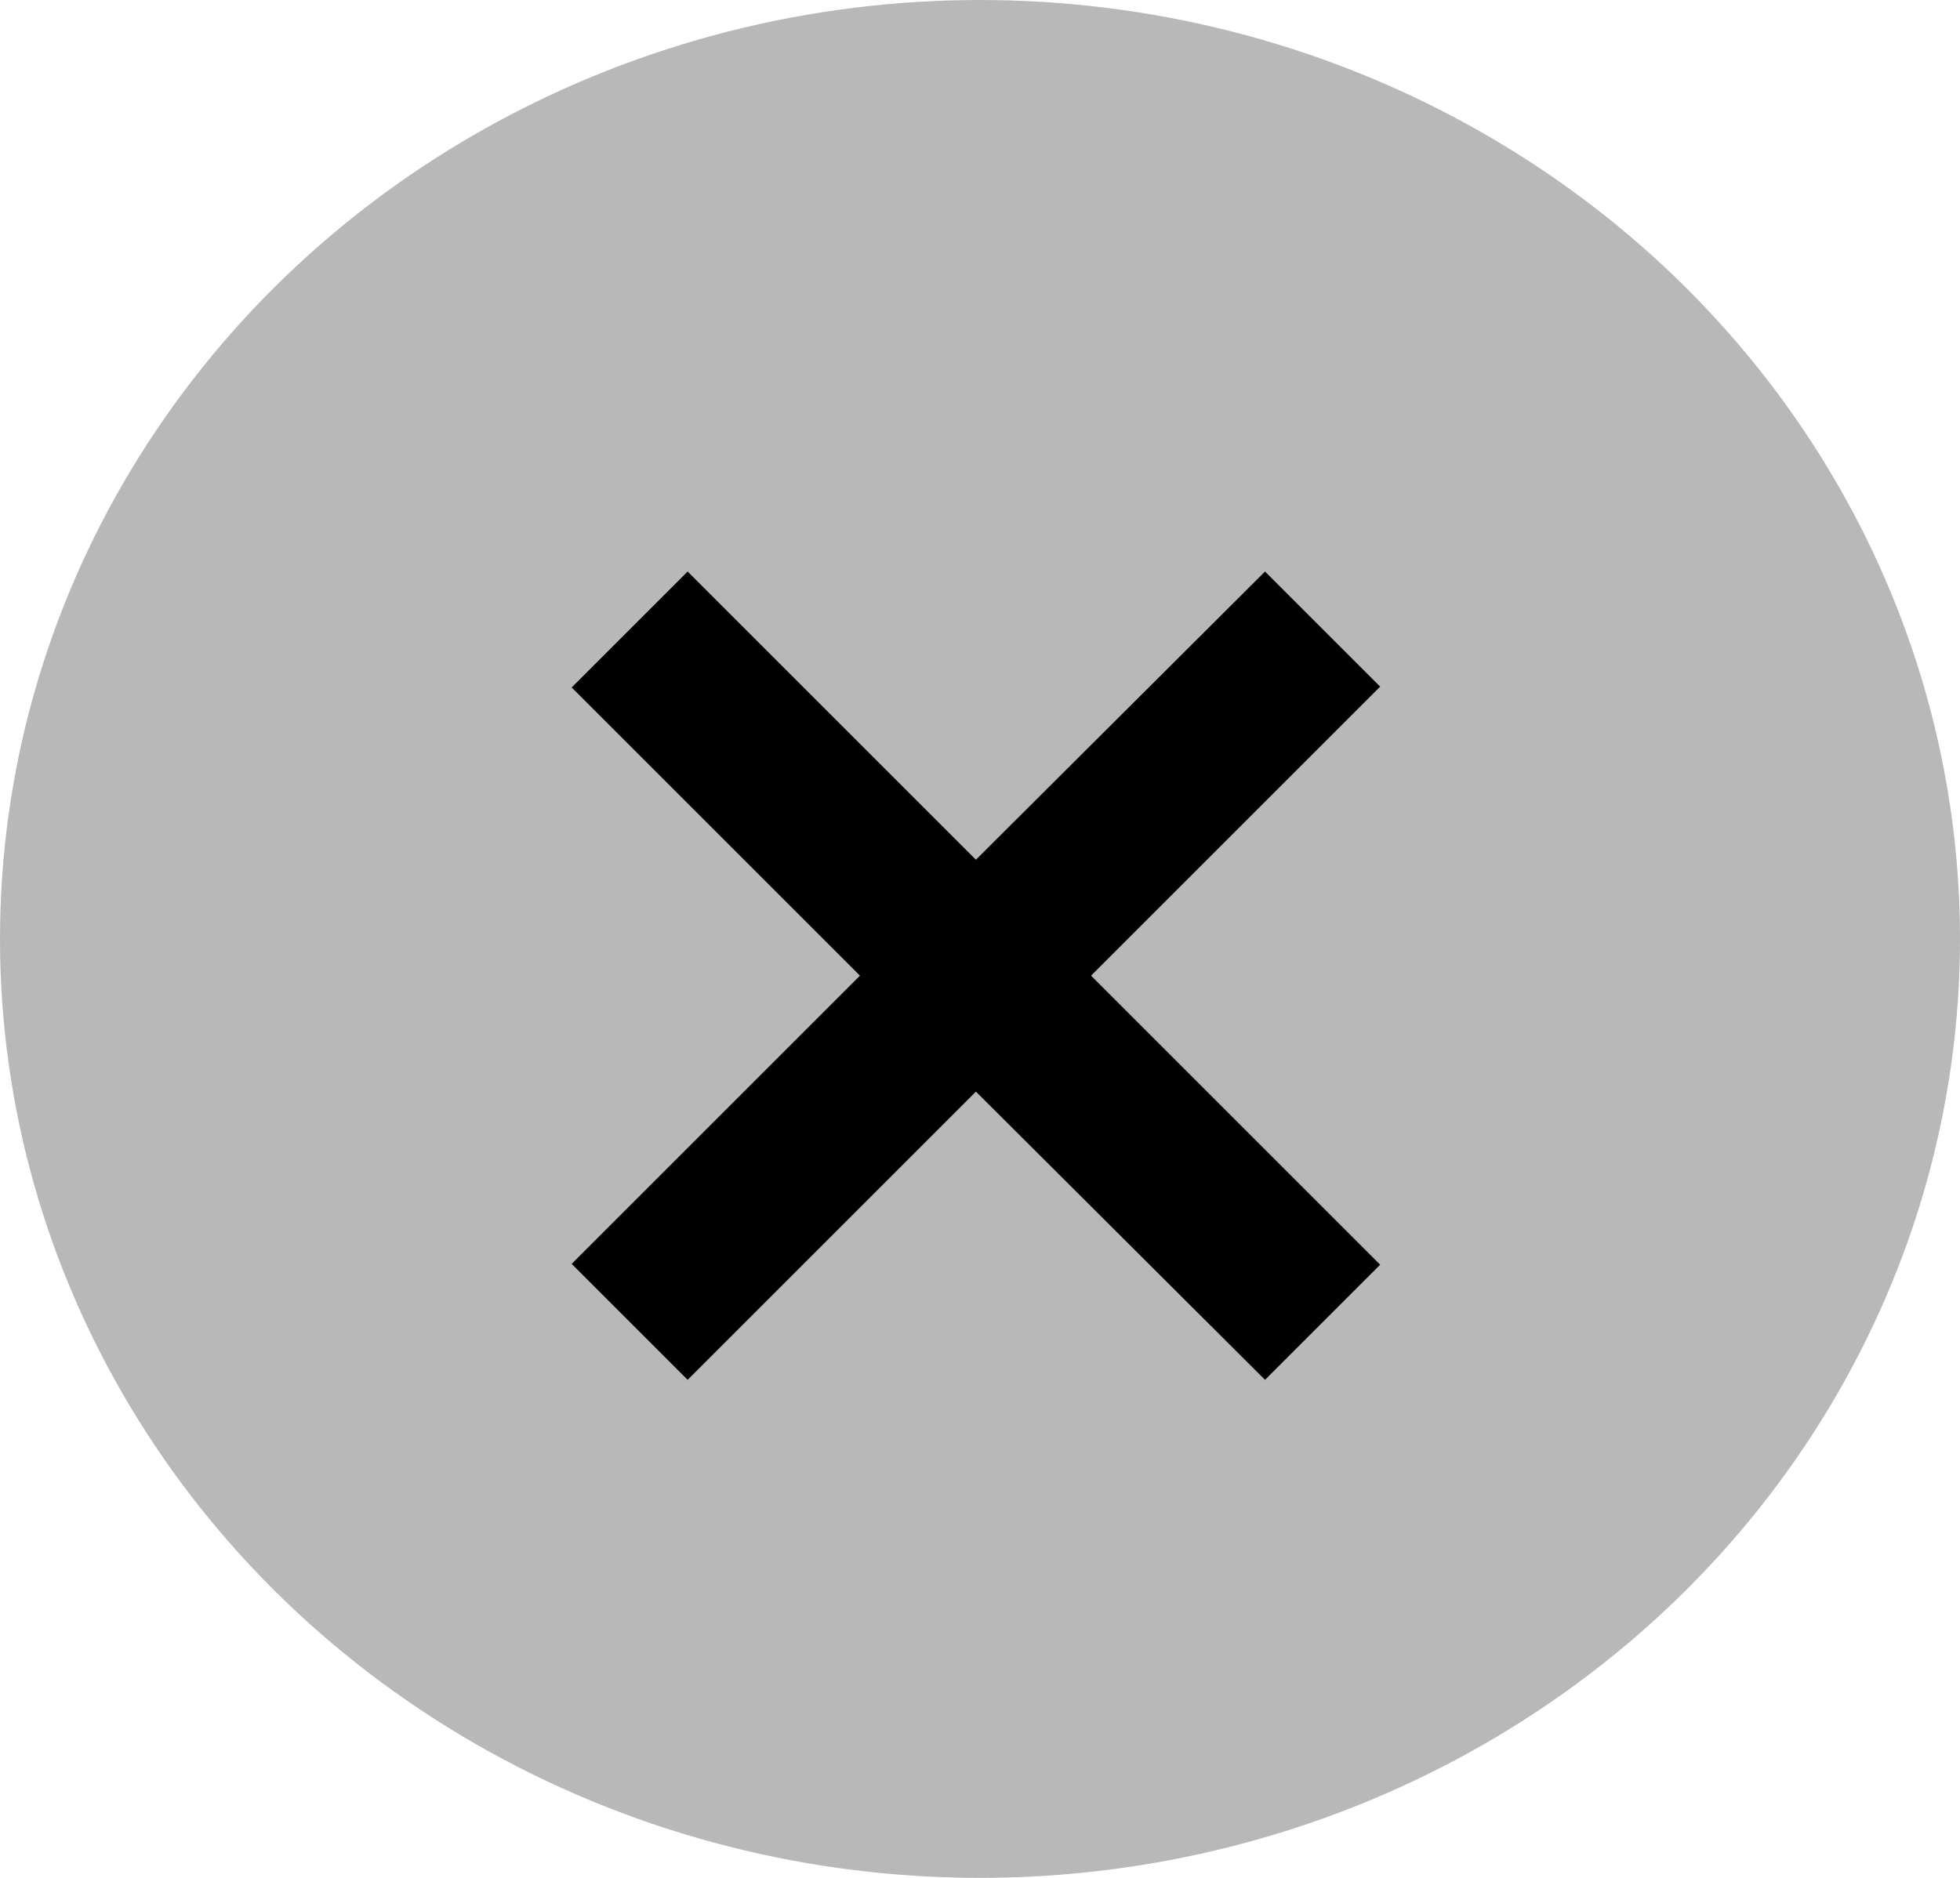
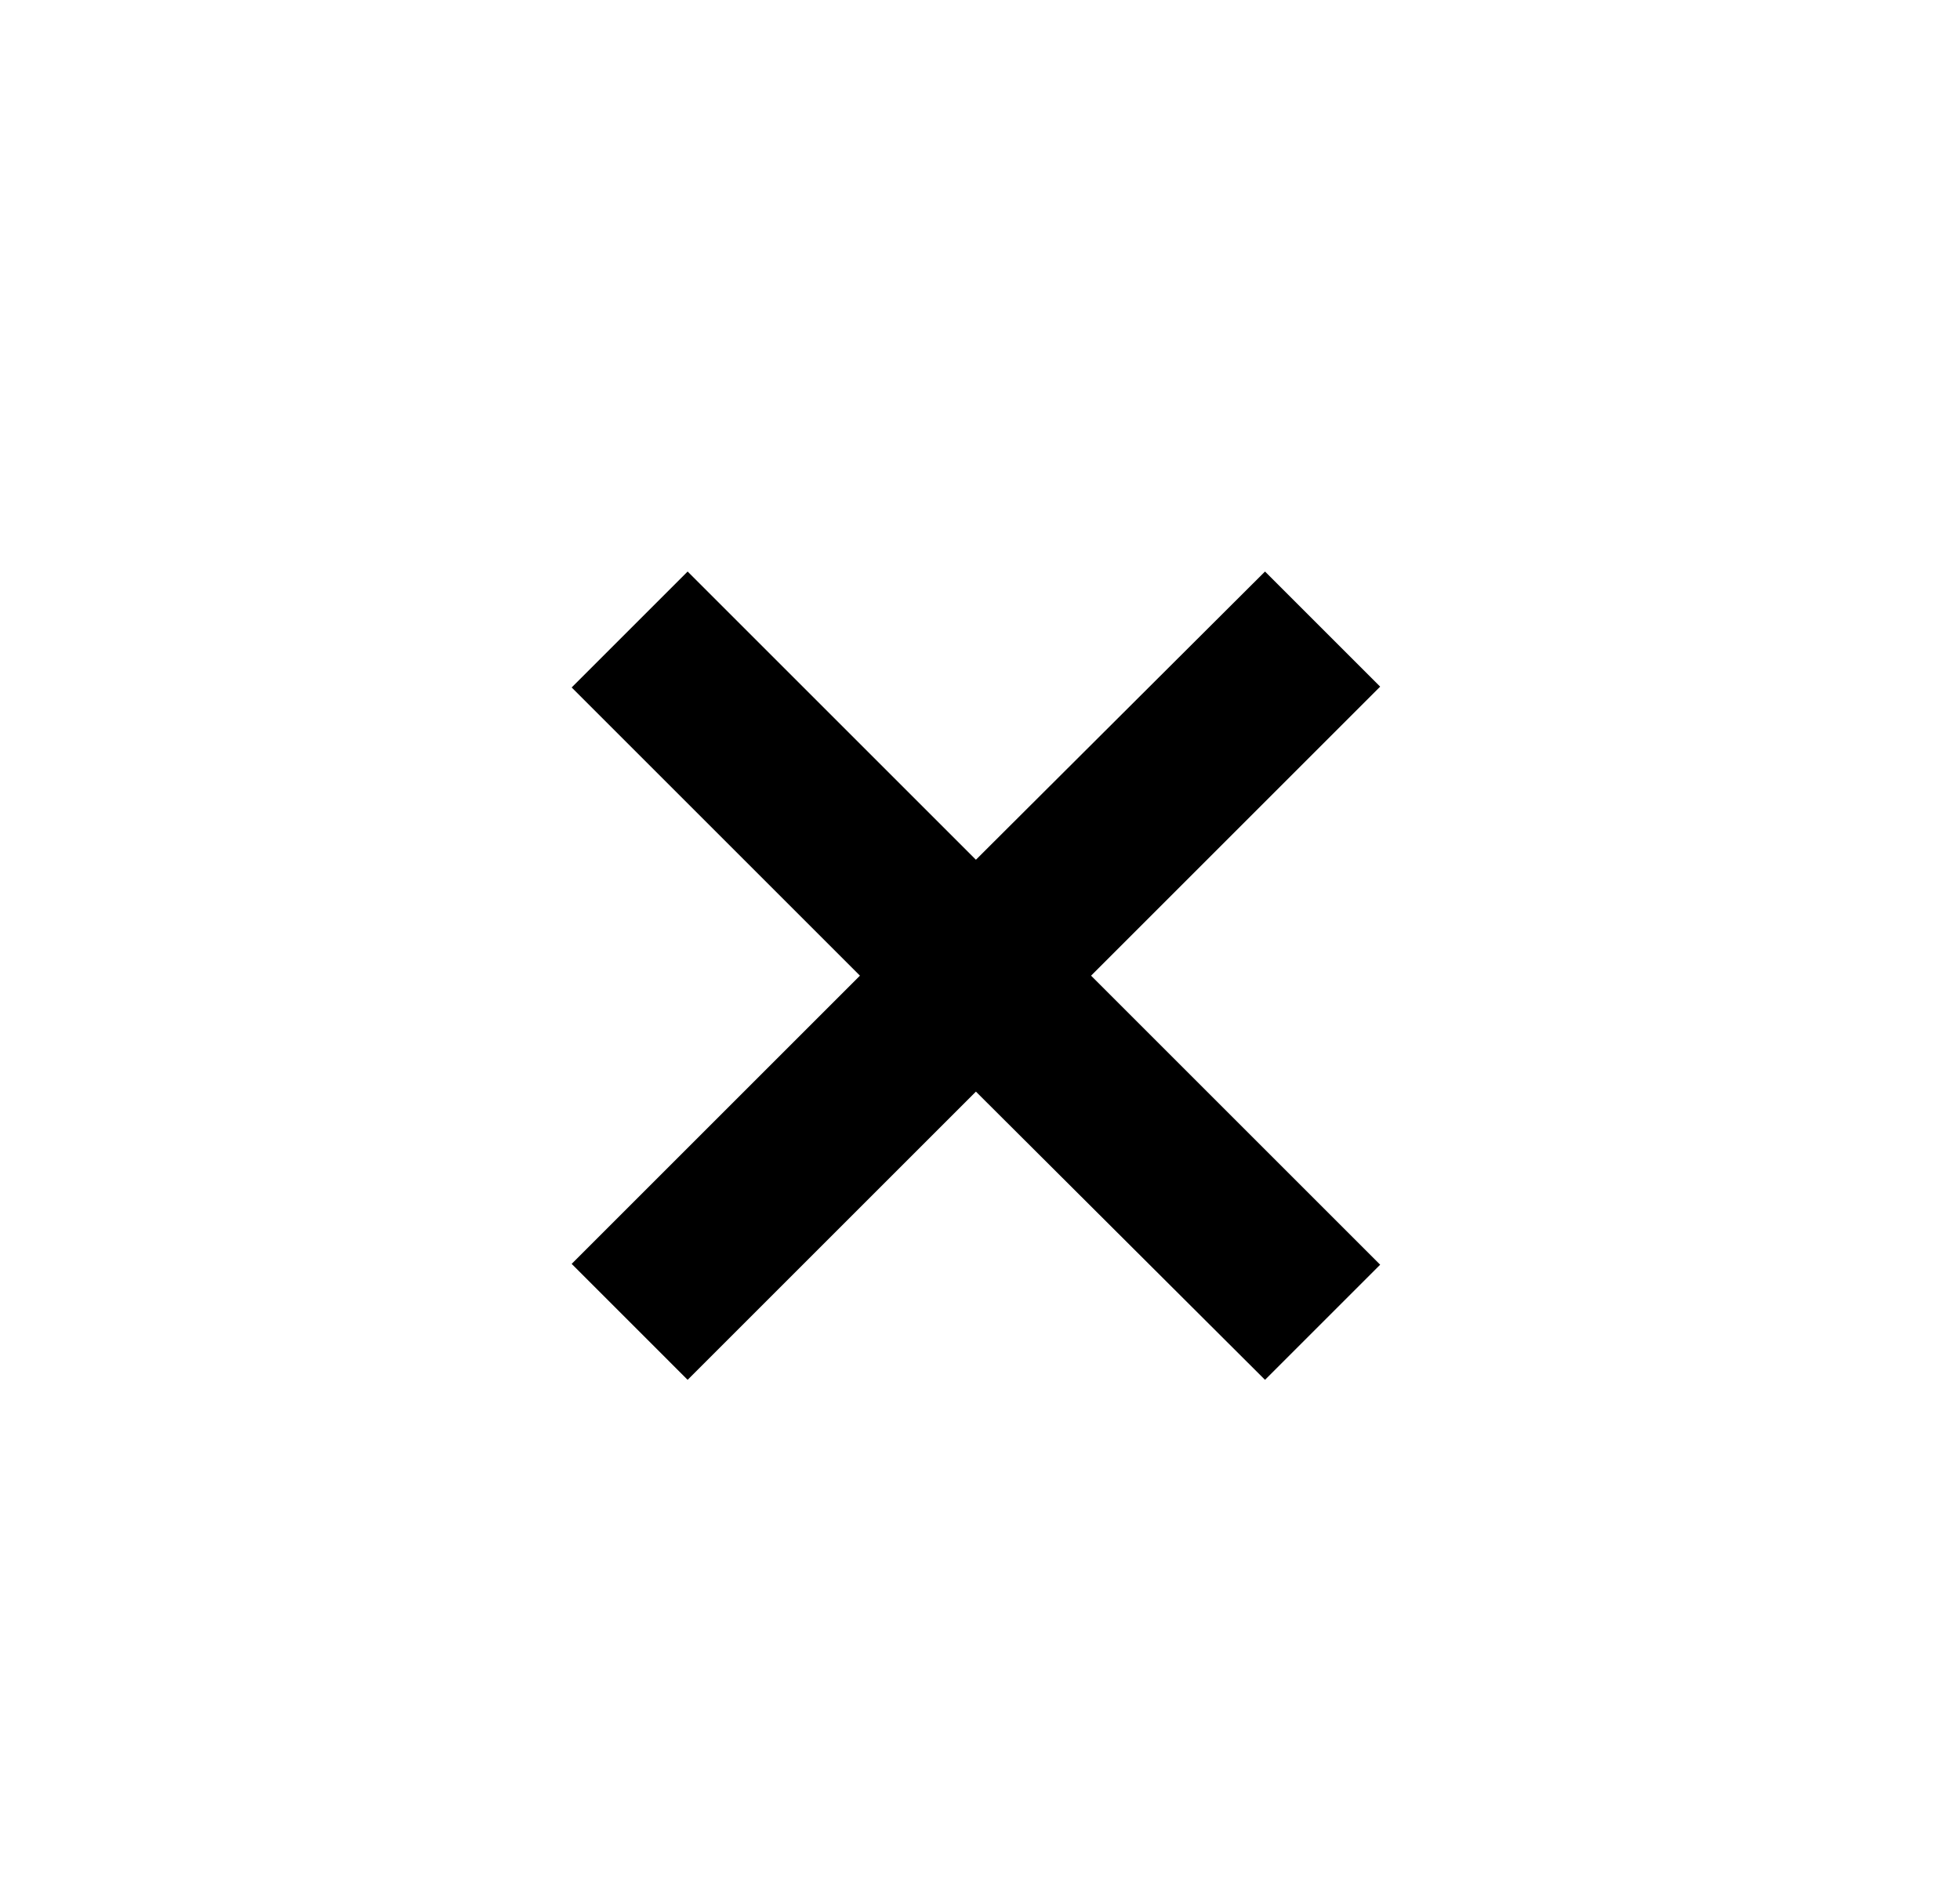
<svg xmlns="http://www.w3.org/2000/svg" width="24" height="23" viewBox="0 0 24 23" fill="none">
-   <ellipse cx="12" cy="11.5" rx="12" ry="11.5" fill="#B8B8B8" />
  <path d="M16.9 8.41L13.36 11.95L16.9 15.49L15.49 16.9L11.95 13.37L8.42 16.9L7 15.48L10.53 11.95L7 8.42L8.42 7L11.95 10.53L15.49 7L16.9 8.41Z" fill="black" />
</svg>